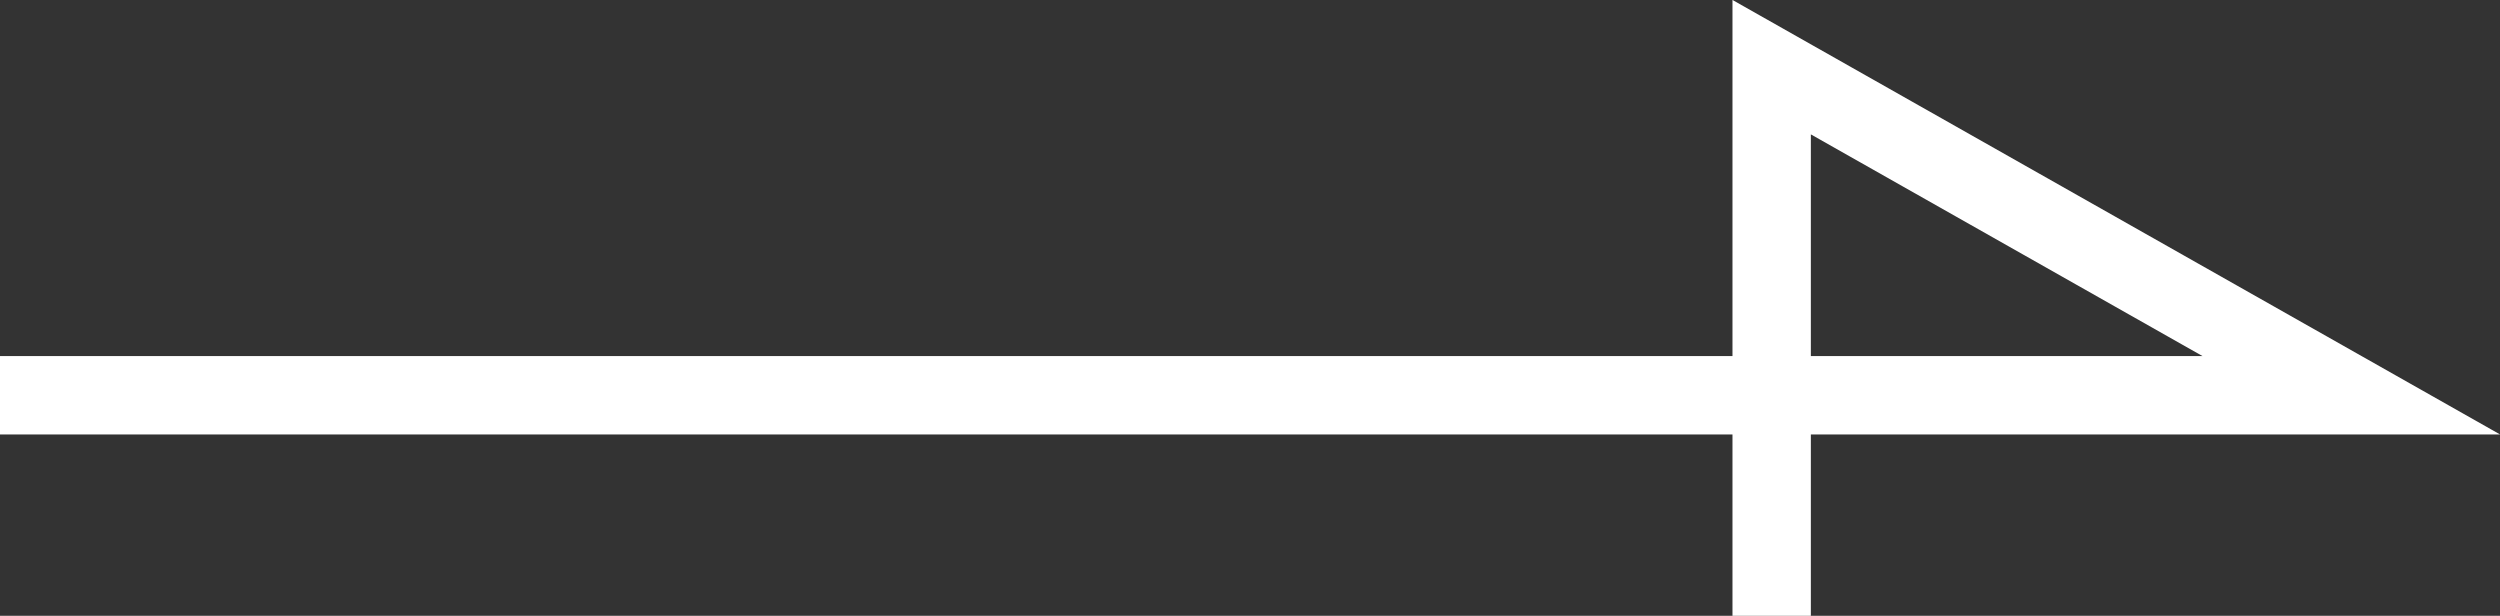
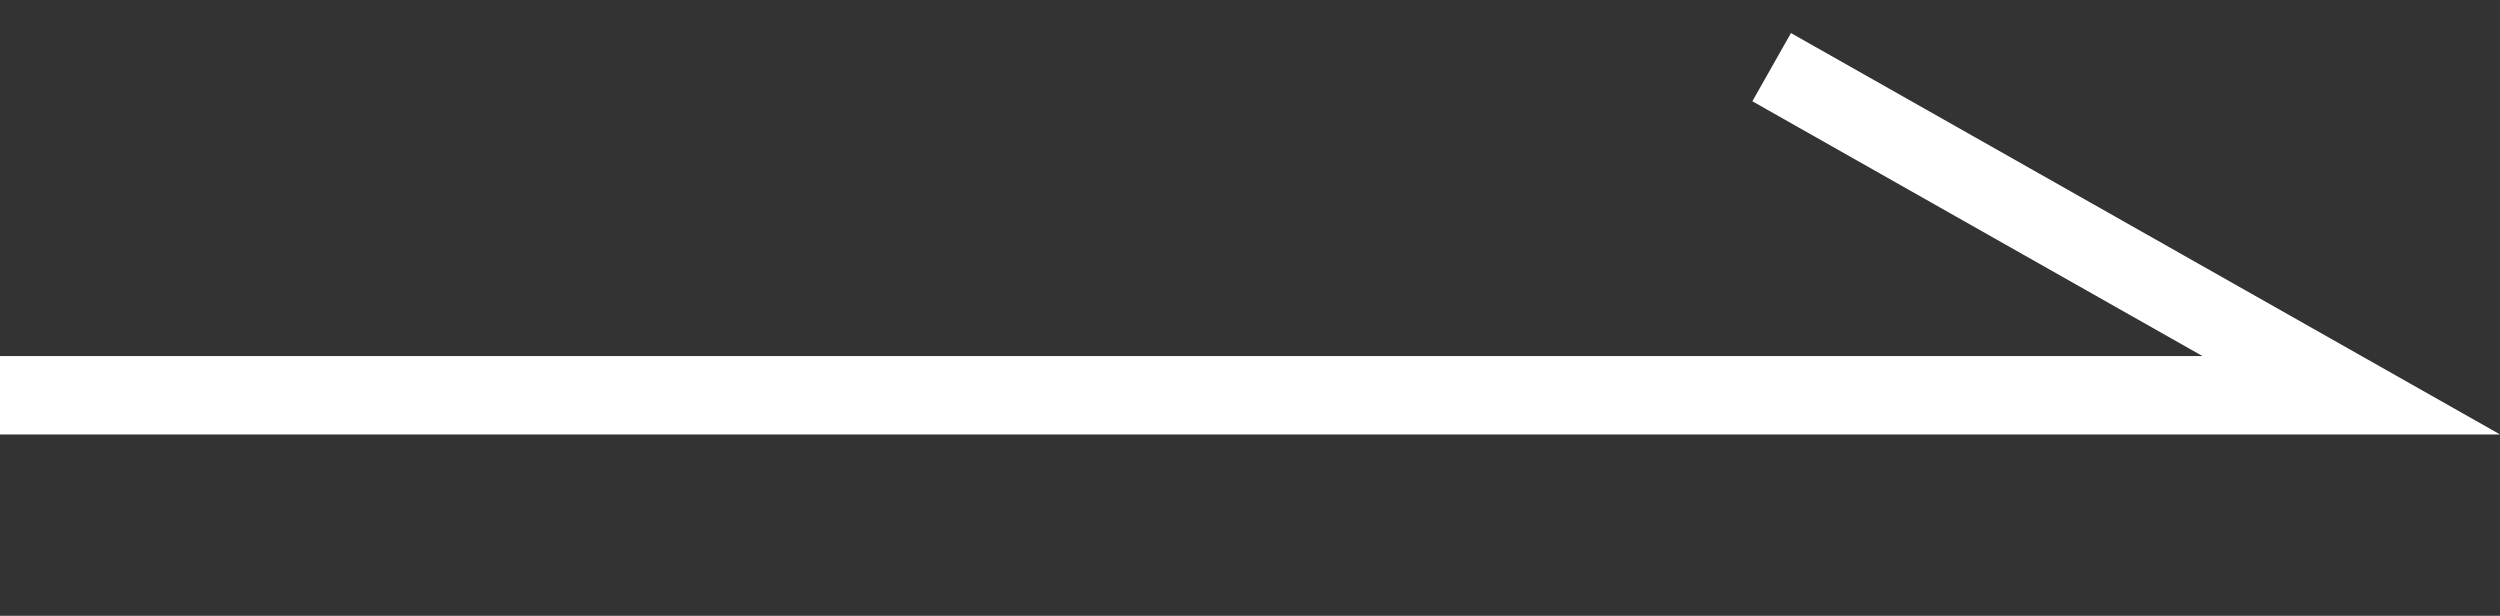
<svg xmlns="http://www.w3.org/2000/svg" width="31.898" height="7.857" viewBox="0 0 31.898 7.857">
  <rect x="0" y="0" width="31.898" height="7.857" fill="#333333" stroke="none" />
-   <path id="パス_149" data-name="パス 149" d="M-18783.629-21056.566h30l-7.395-4.186v7" transform="translate(18783.629 21061.609)" fill="none" stroke="#fff" stroke-width="1" />
+   <path id="パス_149" data-name="パス 149" d="M-18783.629-21056.566h30l-7.395-4.186" transform="translate(18783.629 21061.609)" fill="none" stroke="#fff" stroke-width="1" />
</svg>